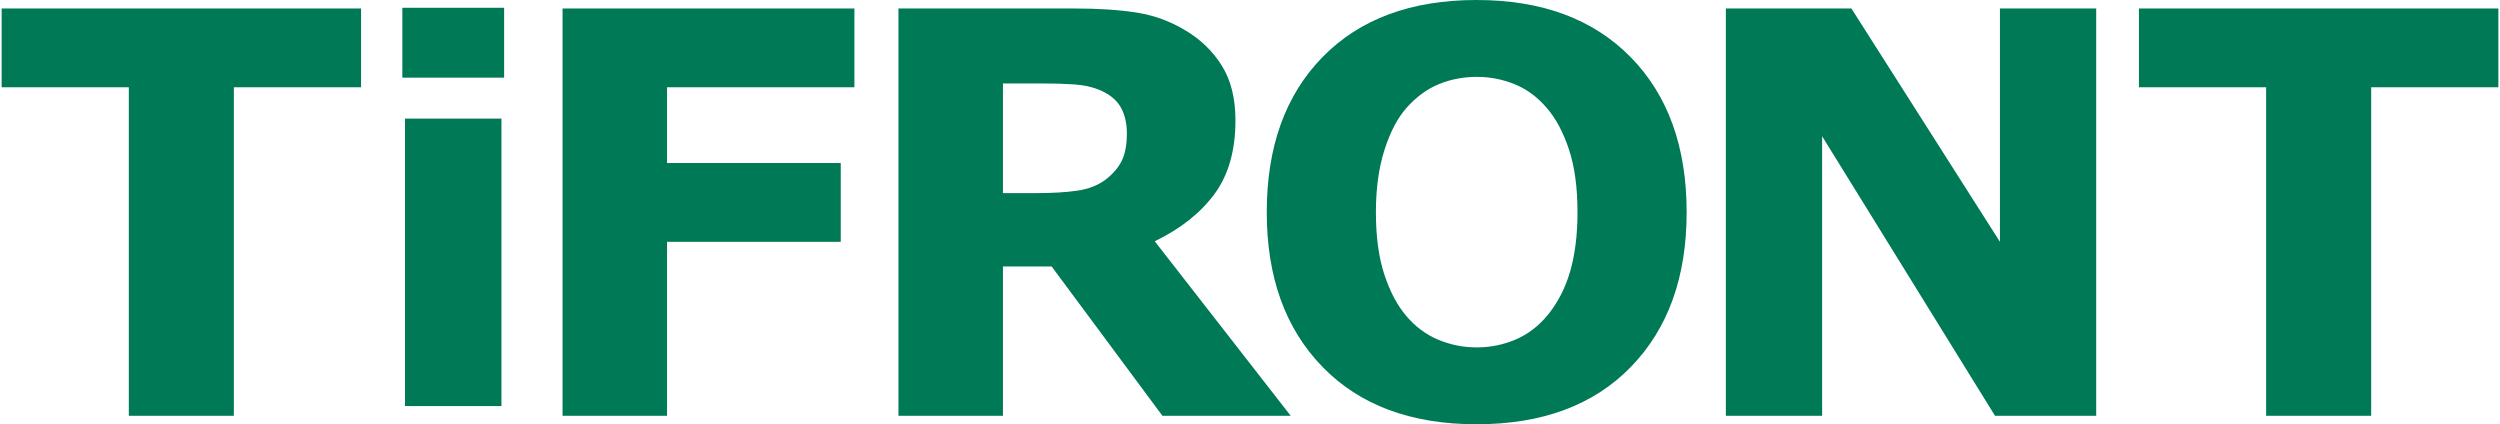
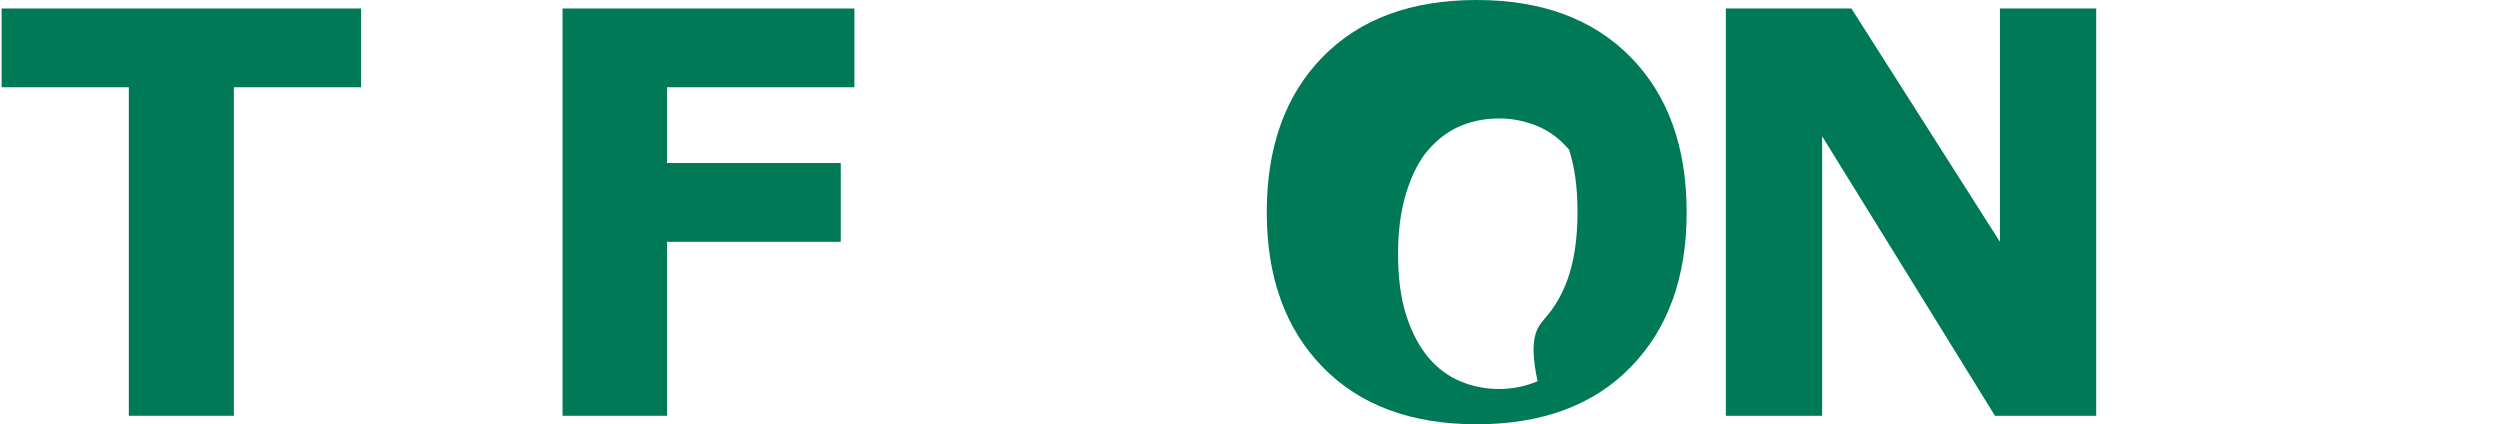
<svg xmlns="http://www.w3.org/2000/svg" version="1.1" id="レイヤー_1" x="0px" y="0px" width="766px" height="129.995px" viewBox="0 0 766 129.995" enable-background="new 0 0 766 129.995" xml:space="preserve">
  <polygon fill="#007957" points="110.628,26.738 71.654,26.738 71.654,127.398 39.471,127.398 39.471,26.738 0.5,26.738 0.5,2.6   110.628,2.6 " />
-   <path fill="#007957" d="M154.465,23.794h-31.187V2.383h31.187V23.794z M153.647,124.419h-29.55V36.342h29.55V124.419z" />
  <polygon fill="#007957" points="261.79,26.738 204.379,26.738 204.379,49.952 257.602,49.952 257.602,74.092 204.379,74.092   204.379,127.398 172.364,127.398 172.364,2.6 261.79,2.6 " />
-   <path fill="#007957" d="M395.471,127.398h-39.306l-33.951-45.763h-14.91v45.763h-32.019V2.602h53.979  c7.372,0,13.714,0.42,19.022,1.254c5.309,0.84,10.282,2.658,14.918,5.45c4.692,2.793,8.424,6.409,11.192,10.854  c2.765,4.443,4.147,10.013,4.147,16.722c0,9.219-2.136,16.732-6.413,22.545c-4.274,5.812-10.379,10.646-18.312,14.498  L395.471,127.398z M345.27,40.818c0-3.127-0.643-5.81-1.928-8.047c-1.285-2.23-3.492-3.992-6.621-5.28  c-2.179-0.894-4.723-1.435-7.628-1.632c-2.905-0.196-6.286-0.295-10.142-0.295h-11.648v33.611h9.888  c5.141,0,9.442-0.253,12.907-0.755c3.467-0.503,6.373-1.648,8.719-3.435c2.233-1.734,3.864-3.649,4.9-5.743  C344.754,47.147,345.27,44.337,345.27,40.818" />
-   <path fill="#007957" d="M516.788,65.041c0,19.894-5.699,35.69-17.097,47.393c-11.4,11.711-27.156,17.562-47.271,17.562  c-20.06,0-35.788-5.851-47.188-17.562c-11.398-11.703-17.097-27.499-17.097-47.393c0-20.058,5.698-35.915,17.097-47.563  C416.632,5.827,432.36,0,452.42,0c20.002,0,35.73,5.827,47.185,17.478C511.057,29.126,516.788,44.983,516.788,65.041   M474.129,96.638c3.13-3.799,5.446-8.284,6.956-13.452c1.506-5.168,2.26-11.243,2.26-18.229c0-7.488-0.861-13.857-2.598-19.109  c-1.73-5.253-3.993-9.5-6.786-12.741c-2.851-3.351-6.131-5.784-9.848-7.29c-3.721-1.511-7.584-2.266-11.61-2.266  c-4.077,0-7.919,0.73-11.524,2.182c-3.604,1.451-6.914,3.854-9.93,7.206c-2.799,3.13-5.072,7.45-6.832,12.951  c-1.761,5.505-2.639,11.886-2.639,19.15c0,7.431,0.849,13.757,2.555,18.983c1.701,5.228,3.953,9.487,6.745,12.781  c2.795,3.297,6.063,5.728,9.81,7.294c3.742,1.563,7.68,2.344,11.815,2.344c4.134,0,8.073-0.797,11.818-2.385  C468.064,102.465,471.332,99.988,474.129,96.638" />
+   <path fill="#007957" d="M516.788,65.041c0,19.894-5.699,35.69-17.097,47.393c-11.4,11.711-27.156,17.562-47.271,17.562  c-20.06,0-35.788-5.851-47.188-17.562c-11.398-11.703-17.097-27.499-17.097-47.393c0-20.058,5.698-35.915,17.097-47.563  C416.632,5.827,432.36,0,452.42,0c20.002,0,35.73,5.827,47.185,17.478C511.057,29.126,516.788,44.983,516.788,65.041   M474.129,96.638c3.13-3.799,5.446-8.284,6.956-13.452c1.506-5.168,2.26-11.243,2.26-18.229c0-7.488-0.861-13.857-2.598-19.109  c-2.851-3.351-6.131-5.784-9.848-7.29c-3.721-1.511-7.584-2.266-11.61-2.266  c-4.077,0-7.919,0.73-11.524,2.182c-3.604,1.451-6.914,3.854-9.93,7.206c-2.799,3.13-5.072,7.45-6.832,12.951  c-1.761,5.505-2.639,11.886-2.639,19.15c0,7.431,0.849,13.757,2.555,18.983c1.701,5.228,3.953,9.487,6.745,12.781  c2.795,3.297,6.063,5.728,9.81,7.294c3.742,1.563,7.68,2.344,11.815,2.344c4.134,0,8.073-0.797,11.818-2.385  C468.064,102.465,471.332,99.988,474.129,96.638" />
  <polygon fill="#007957" points="642.277,127.398 611.267,127.398 558.297,41.741 558.297,127.398 528.799,127.398 528.799,2.6   567.268,2.6 612.778,74.092 612.778,2.6 642.277,2.6 " />
-   <polygon fill="#007957" points="765.5,26.738 726.526,26.738 726.526,127.398 694.344,127.398 694.344,26.738 655.371,26.738   655.371,2.6 765.5,2.6 " />
</svg>